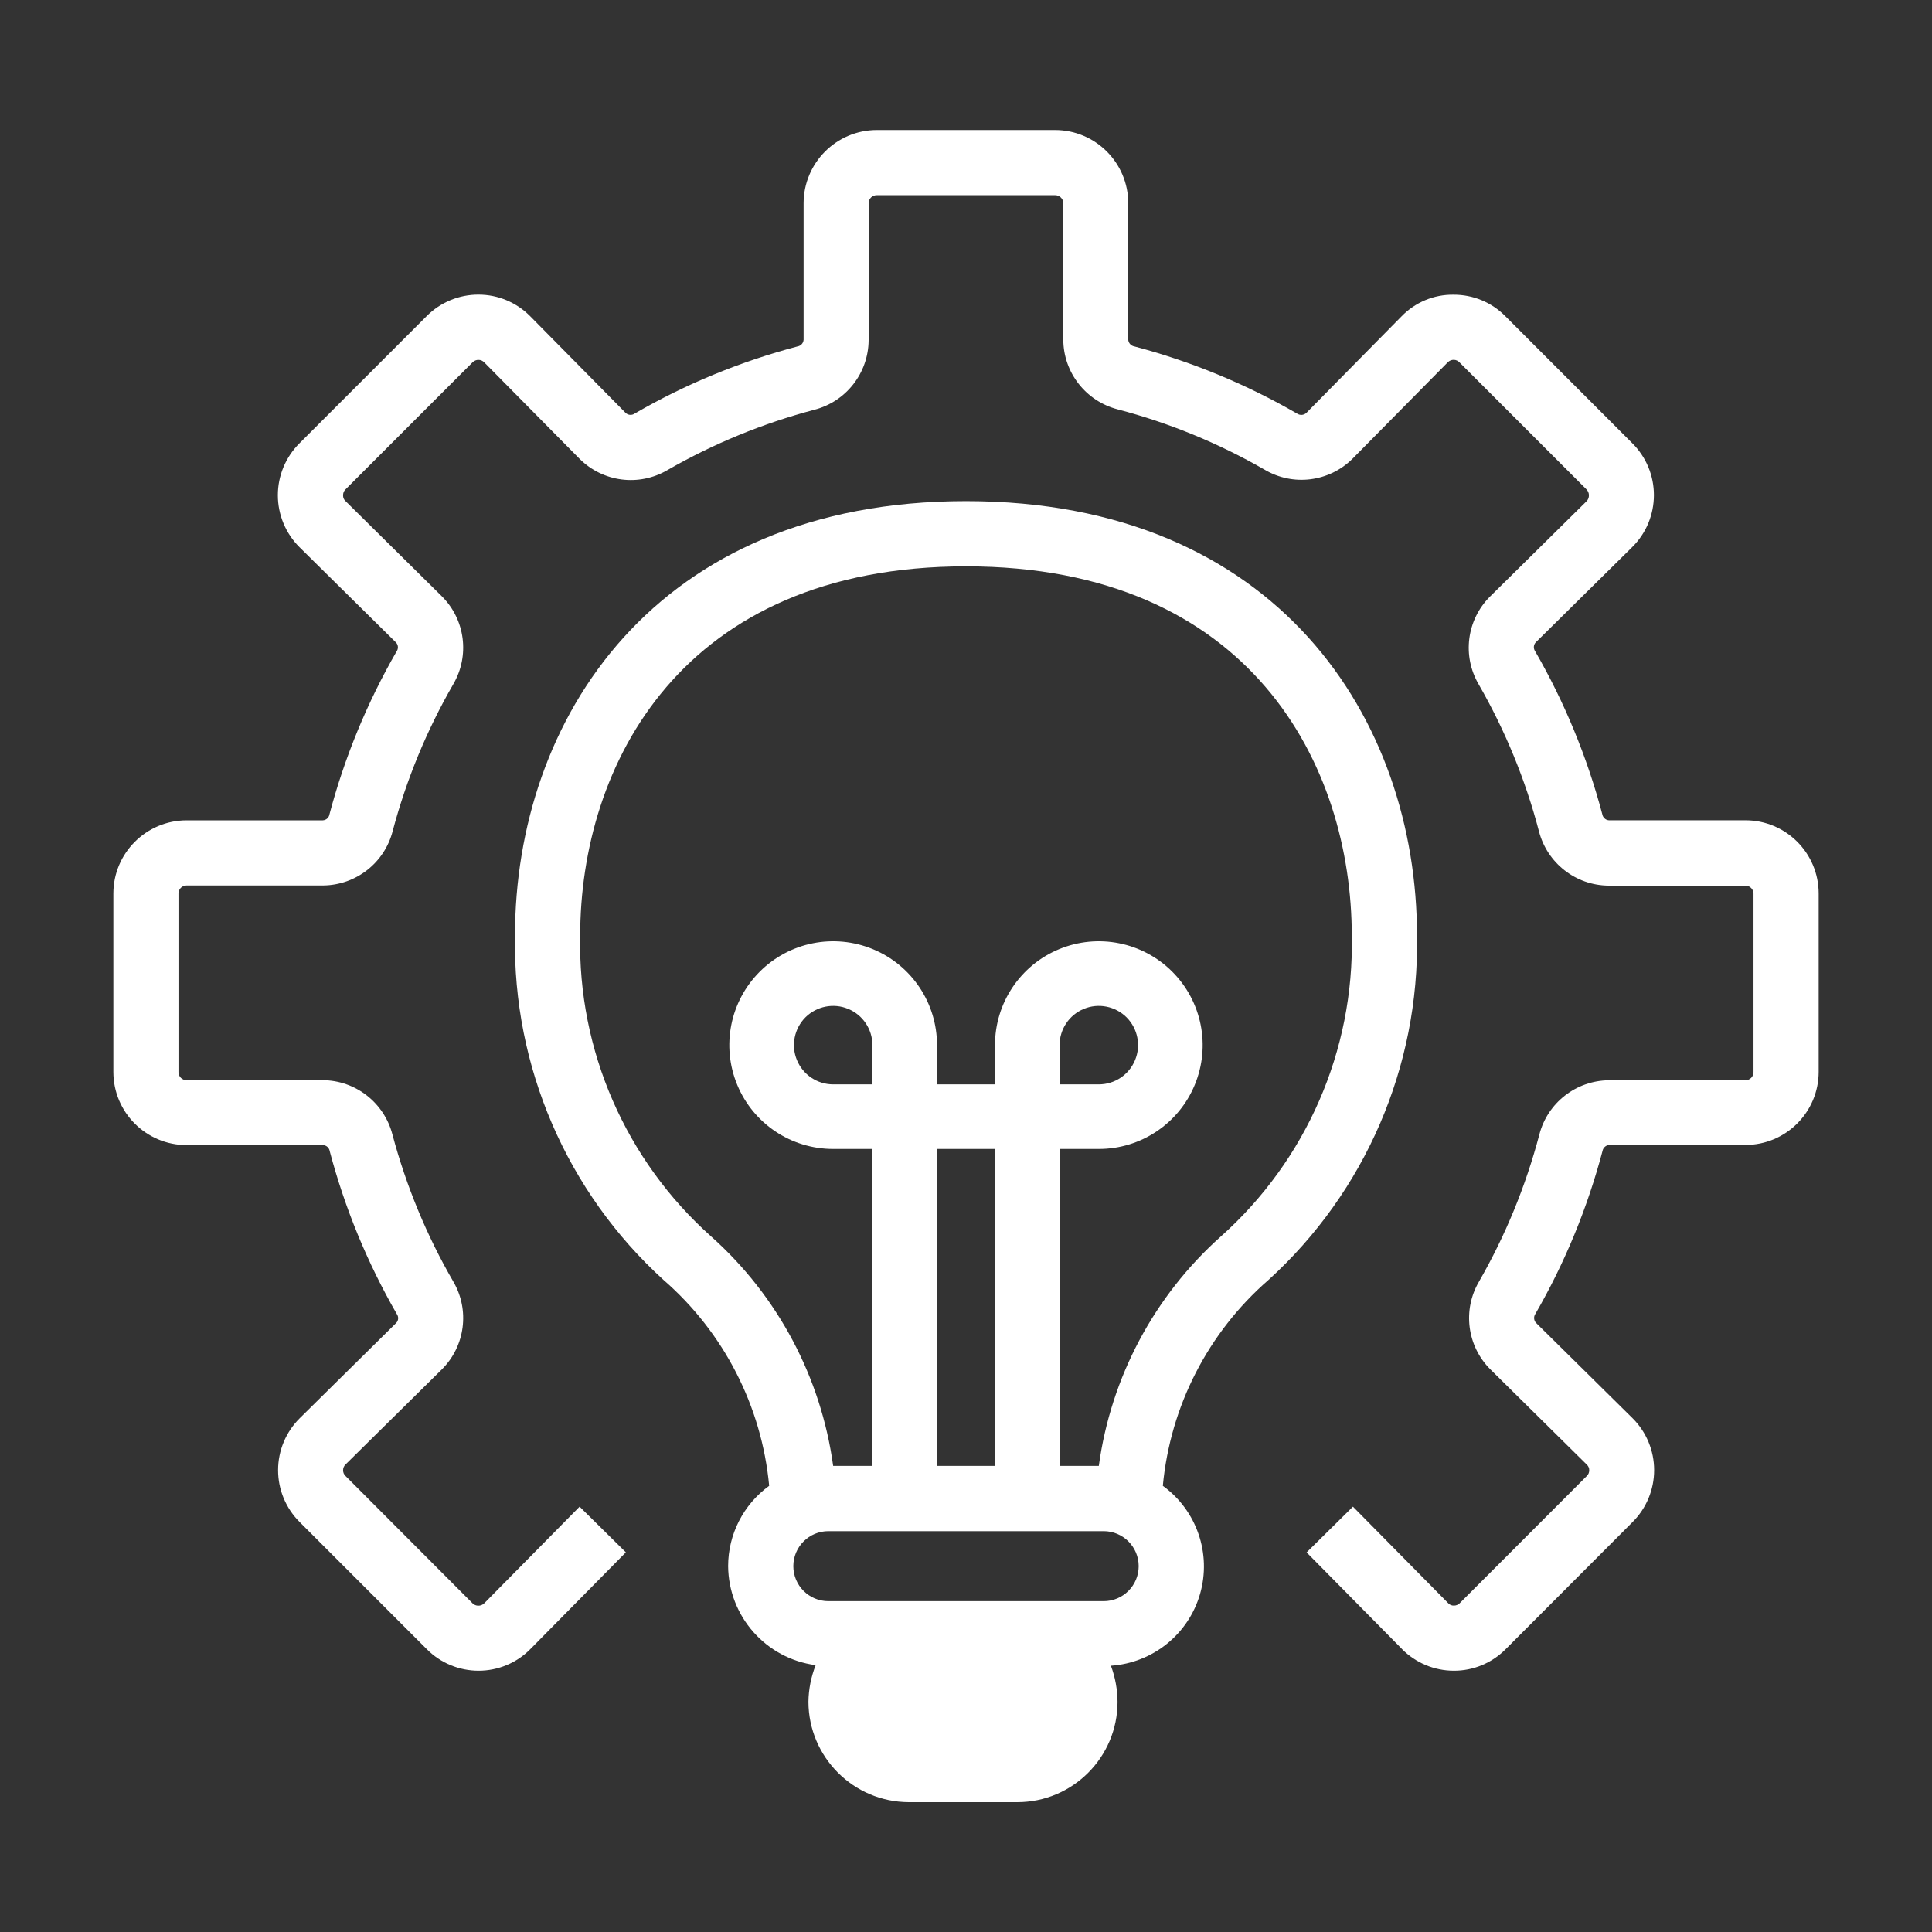
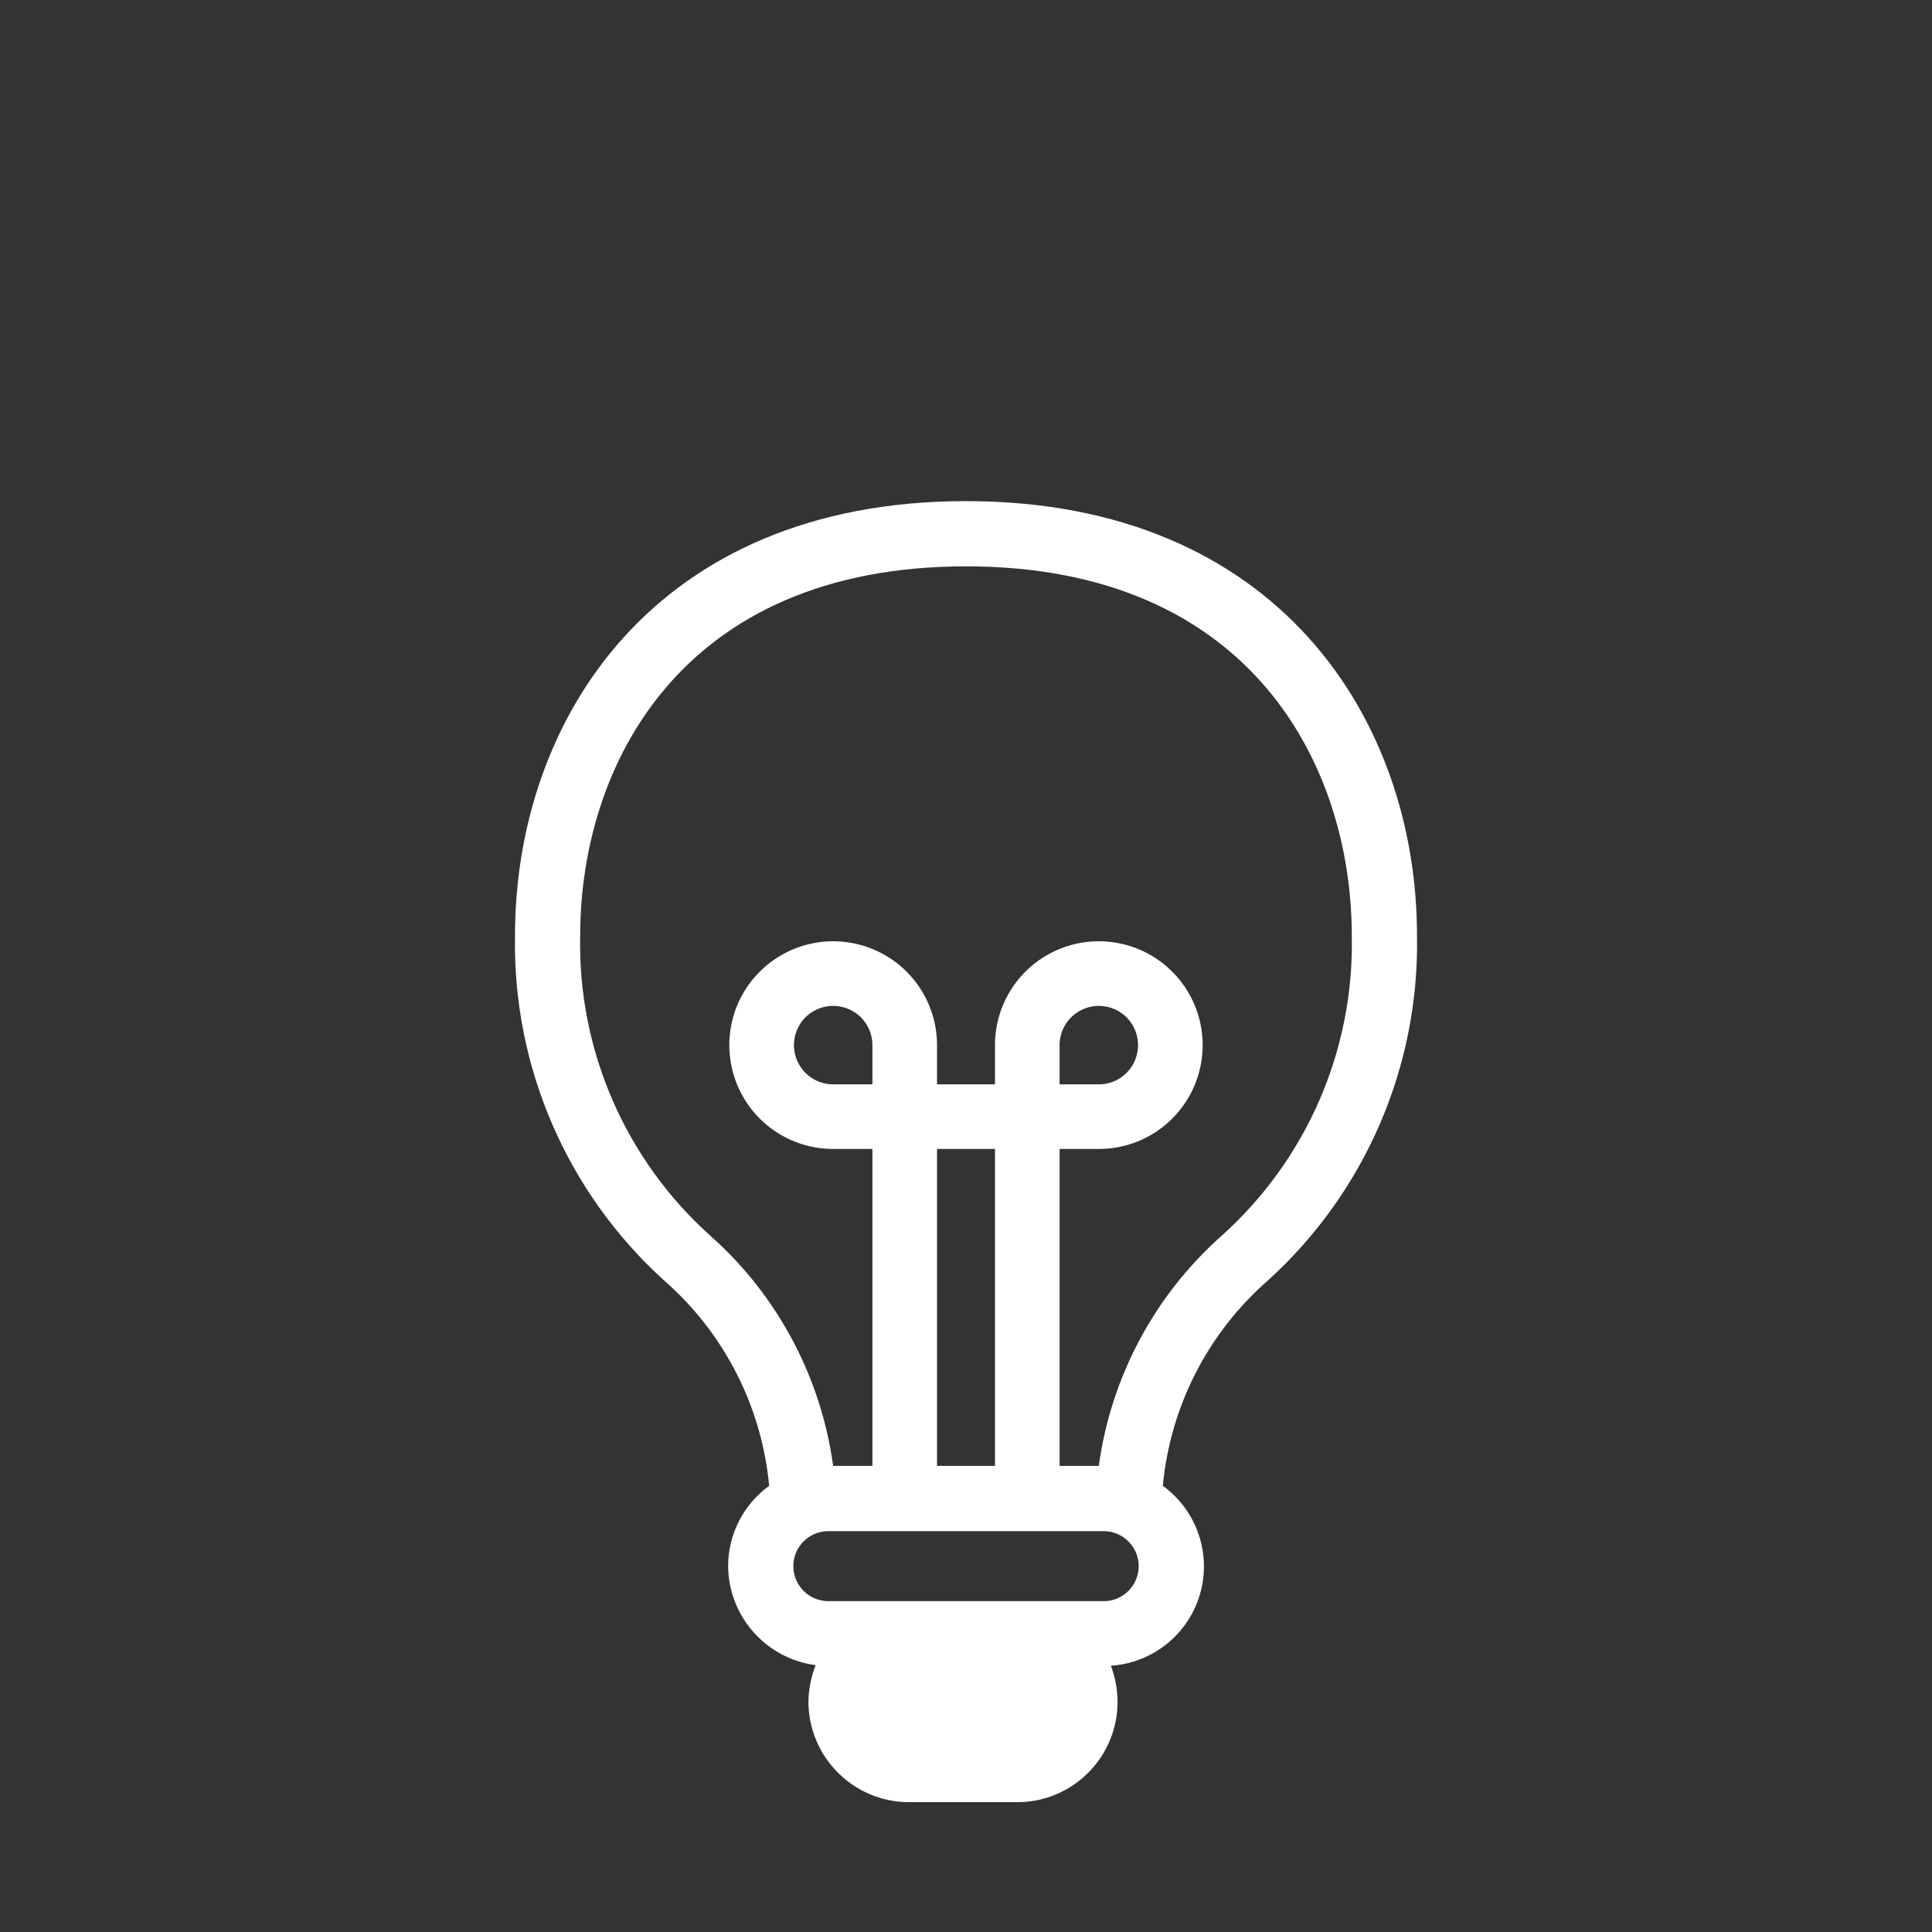
<svg xmlns="http://www.w3.org/2000/svg" width="50" height="50" viewBox="0 0 50 50" fill="none">
  <rect x="0" y="0" width="50" height="50" fill="#333333" stroke="none" />
-   <path d="M45.172 21.229H41.637C41.551 21.223 41.481 21.156 41.467 21.072C41.076 19.596 40.492 18.176 39.729 16.854C39.68 16.783 39.686 16.688 39.744 16.625L42.244 14.156C42.602 13.801 42.803 13.318 42.803 12.812C42.803 12.309 42.602 11.826 42.244 11.471L38.957 8.182C38.604 7.824 38.121 7.625 37.619 7.627C37.111 7.619 36.623 7.824 36.27 8.189L33.805 10.69C33.74 10.746 33.647 10.754 33.574 10.707C32.252 9.941 30.834 9.356 29.356 8.965C29.272 8.951 29.207 8.881 29.199 8.795V5.26C29.199 4.215 28.352 3.367 27.307 3.365H22.692C21.645 3.367 20.799 4.215 20.797 5.26V8.793C20.791 8.881 20.727 8.951 20.641 8.965C19.164 9.355 17.744 9.939 16.422 10.705C16.352 10.754 16.256 10.746 16.193 10.688L13.725 8.188C13.371 7.828 12.889 7.625 12.385 7.625C11.881 7.623 11.398 7.824 11.043 8.18L7.75 11.473C7.393 11.828 7.191 12.312 7.191 12.816C7.191 13.32 7.393 13.805 7.75 14.16L10.25 16.629C10.307 16.691 10.315 16.785 10.266 16.855C9.502 18.18 8.918 19.598 8.527 21.074C8.514 21.16 8.443 21.225 8.355 21.23H4.828C3.783 21.233 2.934 22.08 2.934 23.125V27.744C2.936 28.789 3.783 29.633 4.828 29.635H8.363C8.449 29.641 8.52 29.705 8.533 29.791C8.924 31.268 9.508 32.686 10.271 34.01C10.32 34.08 10.315 34.174 10.256 34.236L7.756 36.705C7.398 37.061 7.197 37.543 7.197 38.047C7.197 38.553 7.398 39.035 7.756 39.391L11.047 42.682C11.4 43.039 11.883 43.238 12.387 43.238C12.891 43.238 13.377 43.035 13.73 42.674L16.197 40.174L15 38.992L12.533 41.492C12.492 41.533 12.436 41.557 12.377 41.555C12.322 41.555 12.27 41.533 12.23 41.494L8.941 38.197C8.9 38.158 8.879 38.105 8.879 38.051C8.879 37.994 8.9 37.941 8.941 37.902L11.441 35.434C12.041 34.832 12.16 33.902 11.732 33.168C11.041 31.975 10.512 30.693 10.156 29.361C9.943 28.539 9.205 27.961 8.356 27.955H4.828C4.713 27.955 4.619 27.861 4.619 27.746V23.125C4.619 23.07 4.641 23.016 4.68 22.977C4.719 22.938 4.773 22.916 4.828 22.916H8.363C9.211 22.908 9.951 22.332 10.162 21.51C10.516 20.178 11.043 18.898 11.732 17.705C12.16 16.971 12.041 16.039 11.441 15.438L8.941 12.967C8.9 12.93 8.877 12.877 8.879 12.822C8.877 12.764 8.898 12.707 8.941 12.666L12.232 9.375C12.274 9.334 12.33 9.311 12.389 9.314C12.441 9.314 12.492 9.338 12.529 9.375L15 11.875C15.602 12.476 16.533 12.598 17.27 12.168C18.463 11.482 19.742 10.957 21.074 10.605C21.896 10.395 22.473 9.656 22.48 8.807V5.26C22.48 5.203 22.502 5.15 22.541 5.111C22.58 5.072 22.633 5.051 22.689 5.051H27.309C27.363 5.051 27.416 5.072 27.455 5.111C27.496 5.15 27.518 5.203 27.518 5.26V8.793C27.523 9.643 28.102 10.381 28.924 10.594C30.256 10.943 31.535 11.469 32.729 12.156C33.461 12.59 34.395 12.475 35 11.875L37.469 9.375C37.51 9.334 37.566 9.311 37.625 9.312C37.68 9.314 37.731 9.336 37.768 9.375L41.061 12.668H41.059C41.098 12.707 41.121 12.76 41.121 12.816C41.123 12.875 41.1 12.932 41.059 12.973L38.559 15.441C37.957 16.043 37.838 16.973 38.266 17.707C38.953 18.902 39.479 20.181 39.828 21.514C40.041 22.336 40.779 22.914 41.629 22.92H45.172C45.227 22.92 45.281 22.941 45.32 22.982C45.359 23.021 45.381 23.074 45.381 23.129V27.748C45.381 27.863 45.287 27.957 45.172 27.957H41.637C40.789 27.965 40.049 28.541 39.838 29.363C39.486 30.695 38.961 31.975 38.276 33.168C37.846 33.902 37.967 34.834 38.566 35.435L41.066 37.904C41.108 37.943 41.131 37.996 41.129 38.051C41.129 38.107 41.108 38.16 41.066 38.199L37.776 41.492H37.777C37.736 41.531 37.684 41.553 37.629 41.553C37.572 41.555 37.518 41.533 37.481 41.492L35.014 38.992L33.815 40.176L36.283 42.676H36.281C36.637 43.035 37.119 43.238 37.625 43.238C38.129 43.24 38.611 43.039 38.965 42.682L42.25 39.391C42.608 39.035 42.809 38.551 42.809 38.047C42.809 37.543 42.608 37.059 42.25 36.703L39.75 34.234C39.694 34.172 39.686 34.076 39.734 34.006C40.498 32.684 41.082 31.264 41.473 29.787C41.488 29.703 41.559 29.639 41.645 29.631H45.172C46.217 29.631 47.067 28.783 47.067 27.738V23.125C47.067 22.078 46.219 21.229 45.172 21.229Z" fill="white" />
  <path d="M36.672 24.219C36.672 18.625 33.063 12.969 25 12.969C16.938 12.969 13.328 18.625 13.328 24.219C13.268 27.602 14.668 30.848 17.172 33.125C18.734 34.484 19.713 36.393 19.906 38.453C19.24 38.935 18.844 39.709 18.844 40.531C18.855 41.83 19.82 42.924 21.109 43.094C20.99 43.398 20.926 43.721 20.922 44.047C20.93 45.476 22.086 46.633 23.516 46.64H26.328C27.76 46.639 28.92 45.478 28.922 44.047C28.92 43.726 28.863 43.41 28.75 43.109C29.832 43.037 30.756 42.295 31.057 41.252C31.357 40.211 30.973 39.09 30.094 38.453C30.287 36.392 31.266 34.484 32.828 33.125C35.332 30.848 36.733 27.602 36.672 24.219ZM28.563 41.438H21.438C20.938 41.438 20.531 41.032 20.531 40.532C20.531 40.032 20.938 39.626 21.438 39.626H28.563C29.063 39.626 29.469 40.032 29.469 40.532C29.469 41.032 29.063 41.438 28.563 41.438ZM22.578 28.063H21.562C21.152 28.063 20.781 27.815 20.625 27.436C20.467 27.057 20.555 26.62 20.844 26.329C21.135 26.04 21.572 25.952 21.951 26.11C22.33 26.266 22.578 26.637 22.578 27.047V28.063ZM24.25 37.938V29.735H25.75V37.938H24.25ZM28.438 37.938H27.422V29.735H28.438C29.525 29.735 30.504 29.081 30.92 28.077C31.336 27.071 31.107 25.917 30.338 25.147C29.568 24.378 28.414 24.149 27.408 24.565C26.404 24.981 25.75 25.96 25.75 27.047V28.063H24.25V27.047C24.25 25.959 23.596 24.981 22.592 24.565C21.586 24.149 20.432 24.378 19.662 25.147C18.892 25.917 18.664 27.071 19.08 28.077C19.496 29.081 20.474 29.735 21.562 29.735H22.578V37.938H21.562C21.248 35.647 20.131 33.541 18.406 32.001C16.193 30.028 14.953 27.184 15.015 24.22C15.015 19.813 17.625 14.657 25 14.657C32.375 14.657 34.984 19.813 34.984 24.22C35.047 27.184 33.807 30.028 31.594 32.001C29.871 33.539 28.752 35.643 28.438 37.932L28.438 37.938ZM27.422 28.063V27.047C27.422 26.637 27.67 26.266 28.049 26.11C28.428 25.952 28.865 26.04 29.156 26.329C29.445 26.62 29.533 27.057 29.375 27.436C29.219 27.815 28.848 28.063 28.438 28.063H27.422Z" fill="white" />
</svg>